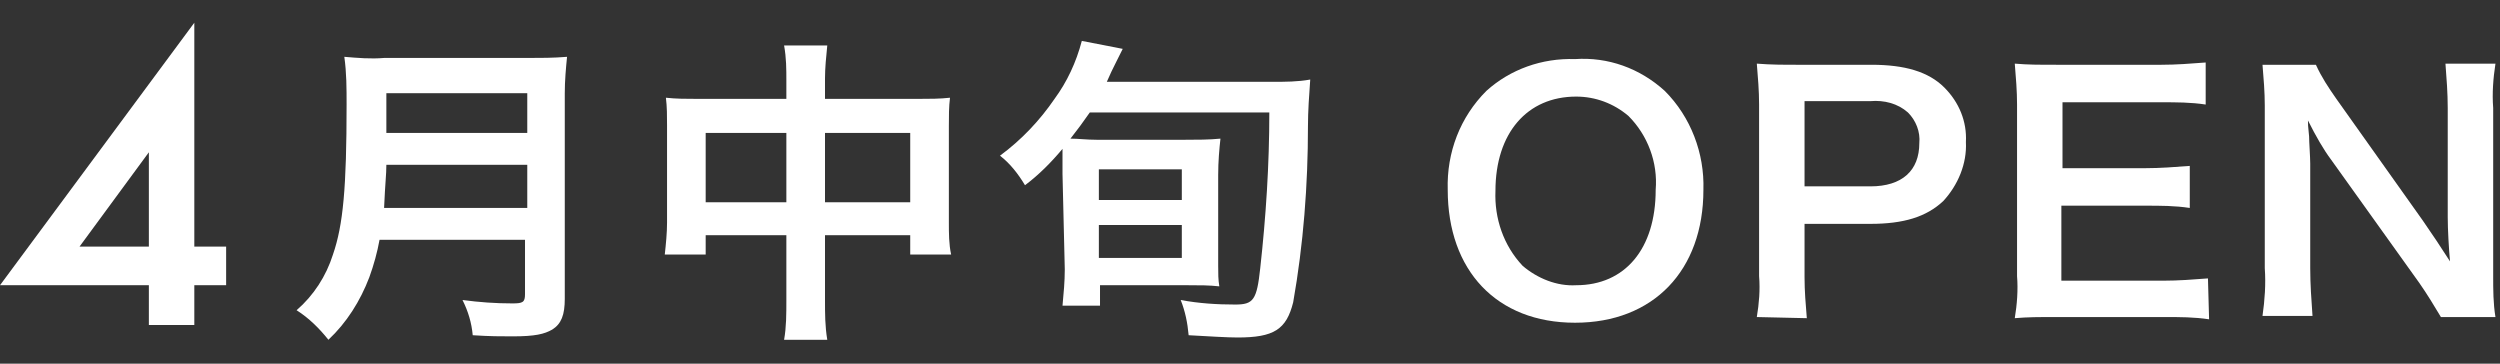
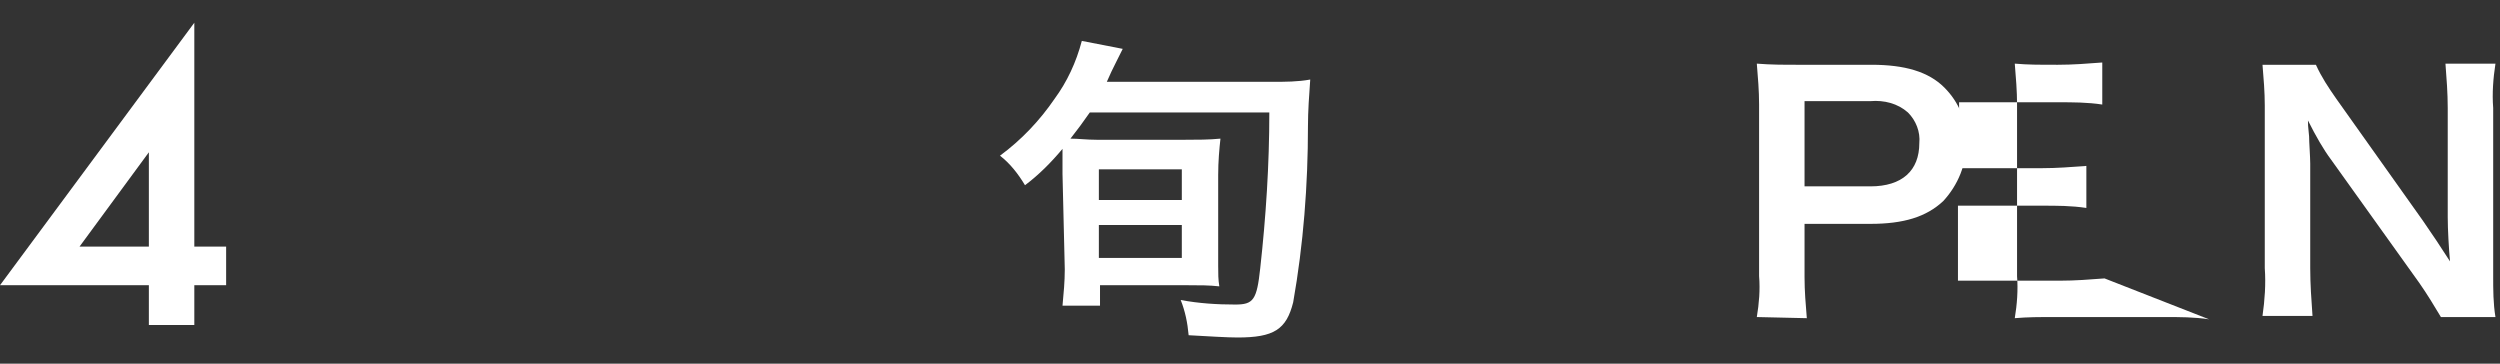
<svg xmlns="http://www.w3.org/2000/svg" enable-background="new 0 0 220 32" viewBox="0 0 220 32">
  <rect x="0" y="0" width="220" height="32" fill="#333333" stroke="none" />
  <g fill="#fff">
-     <path d="m33.4 21.1c-.2 1.1-.5 2.2-.9 3.3-.8 2.1-2 4-3.6 5.5-.8-1-1.7-1.9-2.8-2.6 1.5-1.3 2.6-3 3.2-4.9.9-2.6 1.2-5.9 1.2-13.2 0-1.4 0-2.8-.2-4.2 1.2.1 2.3.2 3.5.1h12.6c1.2 0 2.3 0 3.5-.1-.1 1-.2 2.1-.2 3.2v18.1c0 1.4-.3 2.2-1.1 2.7-.7.4-1.5.6-3.5.6-1 0-2 0-3.5-.1-.1-1.1-.4-2.1-.9-3.1 1.5.2 2.9.3 4.4.3.9 0 1.1-.1 1.1-.8v-4.8zm13-2.8v-3.8h-12.4c0 .9-.1 1.5-.2 3.8zm0-6.6v-3.5h-12.4v3.5z" />
-     <path d="m69.2 7.1c0-1 0-2-.2-3.1h3.8c-.1 1-.2 2-.2 2.9v1.8h8.3c.9 0 1.8 0 2.7-.1-.1.8-.1 1.6-.1 2.5v8.5c0 .9 0 1.9.2 2.8h-3.6v-1.7h-7.5v5.7c0 1.2 0 2.3.2 3.5h-3.8c.2-1.1.2-2.3.2-3.5v-5.7h-7.1v1.7h-3.6c.1-.9.2-1.9.2-2.8v-8.6c0-.8 0-1.6-.1-2.4.9.1 1.8.1 2.7.1h7.9zm-7.1 4.6v6.1h7.1v-6.1zm18 6.1v-6.1h-7.5v6.1z" />
    <path d="m93.5 15.3c0-1.3 0-1.3 0-2.2-1 1.2-2.1 2.3-3.3 3.2-.6-1-1.3-1.9-2.2-2.6 1.9-1.4 3.5-3.1 4.8-5 1.1-1.5 1.9-3.2 2.4-5.1l3.6.7c-.2.4-.4.8-.6 1.2-.3.6-.5 1-.8 1.7h14.6c1.1 0 2.2 0 3.3-.2-.1 1.4-.2 2.8-.2 4.1 0 5.2-.4 10.4-1.3 15.5-.6 2.4-1.7 3.1-4.9 3.1-.9 0-2.5-.1-4.3-.2-.1-1.1-.3-2.1-.7-3.1 1.6.3 3.2.4 4.8.4s1.9-.4 2.2-3.2c.5-4.5.8-9.1.8-13.7h-15.8c-.7 1-1 1.4-1.7 2.3.7 0 1.4.1 2.3.1h7.8c1 0 2.1 0 3.1-.1-.1.9-.2 2-.2 3.2v8c0 .7 0 1.2.1 1.8-.9-.1-1.7-.1-2.8-.1h-7.7v1.8h-3.3c.1-1.1.2-2.1.2-3.2zm3.2 2.3h7.3v-2.7h-7.3zm0 5.1h7.3v-2.9h-7.3z" />
-     <path d="m146.5 8c2.3 2.3 3.5 5.5 3.4 8.7 0 7.1-4.4 11.7-11.3 11.7s-11.2-4.6-11.2-11.7c-.1-3.3 1.1-6.4 3.4-8.7 2.1-1.9 4.9-2.9 7.8-2.8 2.9-.2 5.7.8 7.9 2.8zm-.8 8.7c.2-2.4-.7-4.8-2.4-6.5-1.3-1.1-2.9-1.7-4.6-1.7-4.3 0-7.1 3.2-7.1 8.3-.1 2.4.7 4.8 2.4 6.6 1.3 1.1 3 1.8 4.7 1.7 4.3 0 7-3.2 7-8.4z" />
    <path d="m154.6 27.9c.2-1.2.3-2.4.2-3.6v-15.1c0-1.2-.1-2.4-.2-3.6 1.3.1 2.2.1 3.8.1h6.3c2.9 0 5 .6 6.4 2 1.3 1.3 2 3 1.9 4.8.1 1.9-.7 3.8-2 5.2-1.5 1.4-3.5 2-6.4 2h-5.8v4.7c0 1.2.1 2.4.2 3.6zm10-11.5c2.8 0 4.3-1.4 4.3-3.8.1-1-.3-2-1-2.7-.9-.8-2.1-1.1-3.3-1h-5.8v7.5z" />
-     <path d="m194.4 28.1c-1.3-.2-2.6-.2-3.9-.2h-9.4c-1.8 0-2.6 0-3.8.1.2-1.2.3-2.5.2-3.7v-15.1c0-1.2-.1-2.4-.2-3.6 1.2.1 2 .1 3.8.1h9.1c1.3 0 2.6-.1 3.9-.2v3.7c-1.3-.2-2.6-.2-3.9-.2h-8.7v5.8h7.3c1.3 0 2.6-.1 3.9-.2v3.7c-1.3-.2-2.6-.2-3.9-.2h-7.4v6.6h9c1.3 0 2.6-.1 3.9-.2z" />
+     <path d="m194.4 28.1c-1.3-.2-2.6-.2-3.9-.2h-9.4c-1.8 0-2.6 0-3.8.1.2-1.2.3-2.5.2-3.7v-15.1c0-1.2-.1-2.4-.2-3.6 1.2.1 2 .1 3.8.1c1.3 0 2.6-.1 3.9-.2v3.7c-1.3-.2-2.6-.2-3.9-.2h-8.7v5.8h7.3c1.3 0 2.6-.1 3.9-.2v3.7c-1.3-.2-2.6-.2-3.9-.2h-7.4v6.6h9c1.3 0 2.6-.1 3.9-.2z" />
    <path d="m214.8 27.9c-.6-1-1.2-2-1.9-3l-7.8-10.9c-.6-.8-1.3-2-2-3.4 0 .4 0 .4.1 1.4 0 .5.1 1.8.1 2.4v9.2c0 1.4.1 2.8.2 4.2h-4.4c.2-1.4.3-2.8.2-4.2v-14.3c0-1.2-.1-2.4-.2-3.6h4.7c.5 1.1 1.1 2 1.8 3l7.6 10.7c.7 1 1.7 2.5 2.4 3.6-.1-1.1-.2-2.8-.2-3.9v-9.6c0-1.3-.1-2.6-.2-3.9h4.4c-.2 1.3-.3 2.6-.2 3.9v14.8c0 1.2 0 2.4.2 3.6z" />
    <path d="m17.1 21.7h2.8v3.4h-2.8v3.5h-4v-3.5h-13.1l17.1-23.1zm-4 0v-8.3l-6.1 8.3z" />
  </g>
</svg>